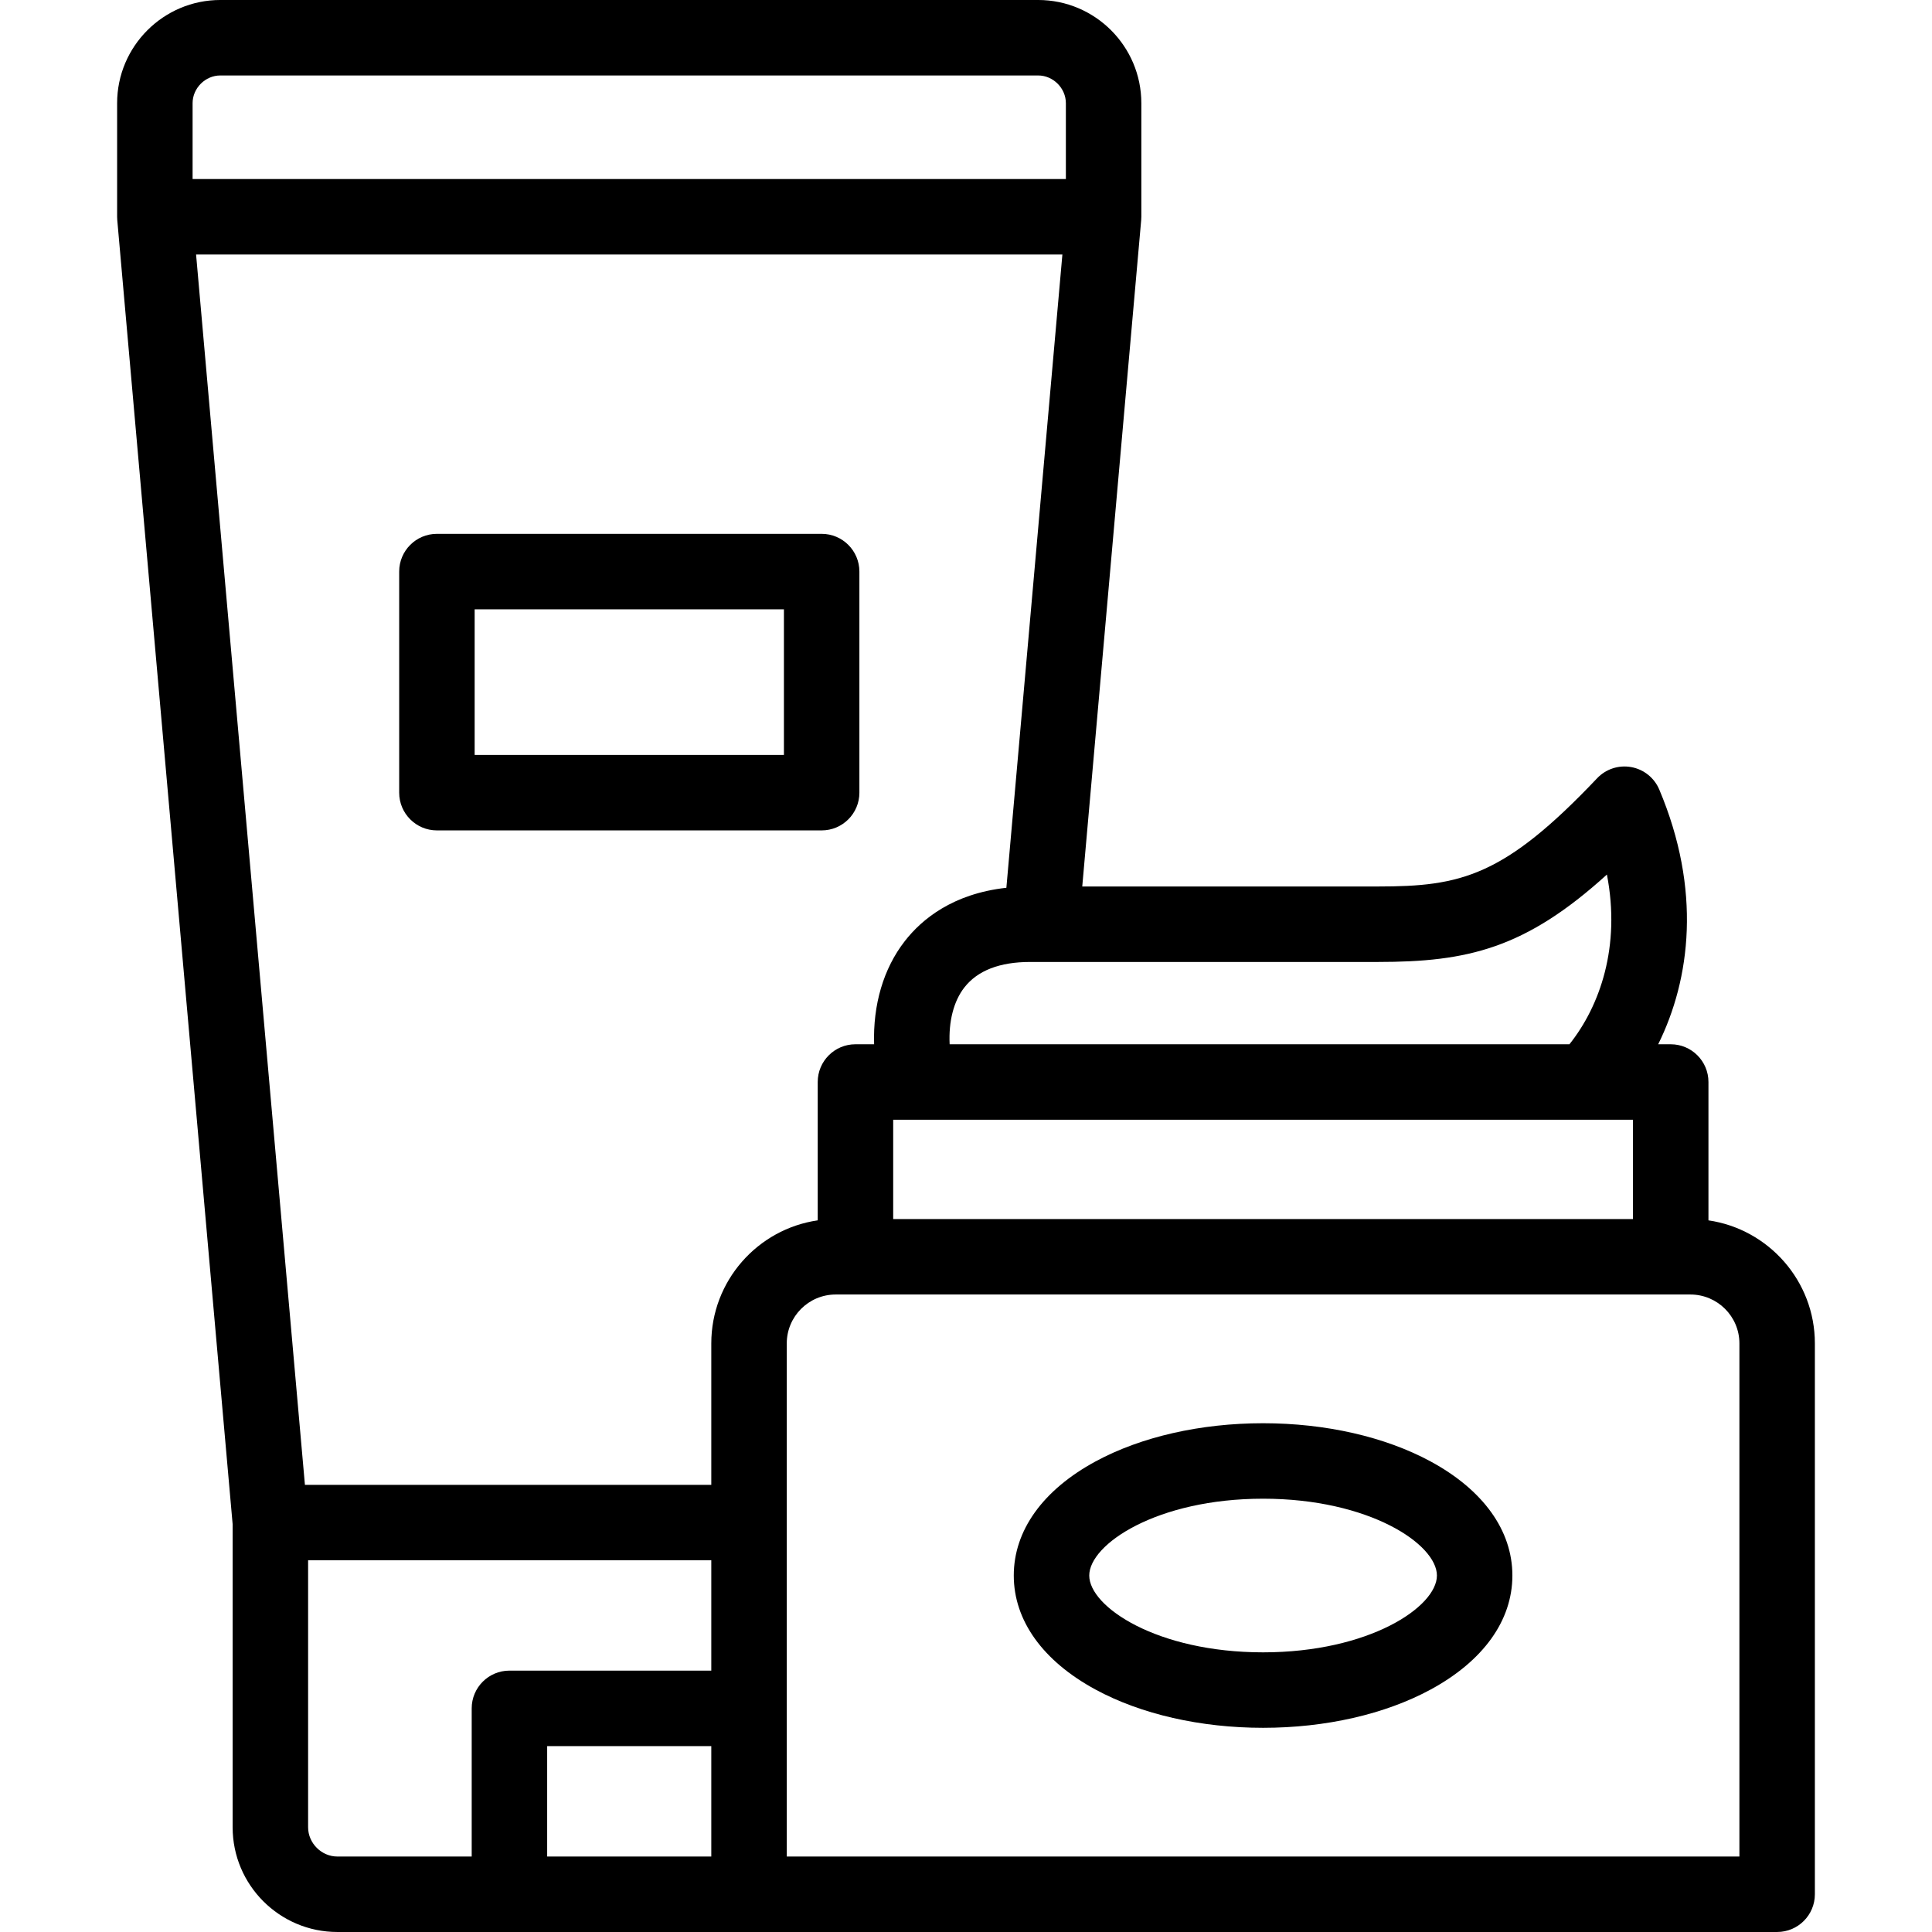
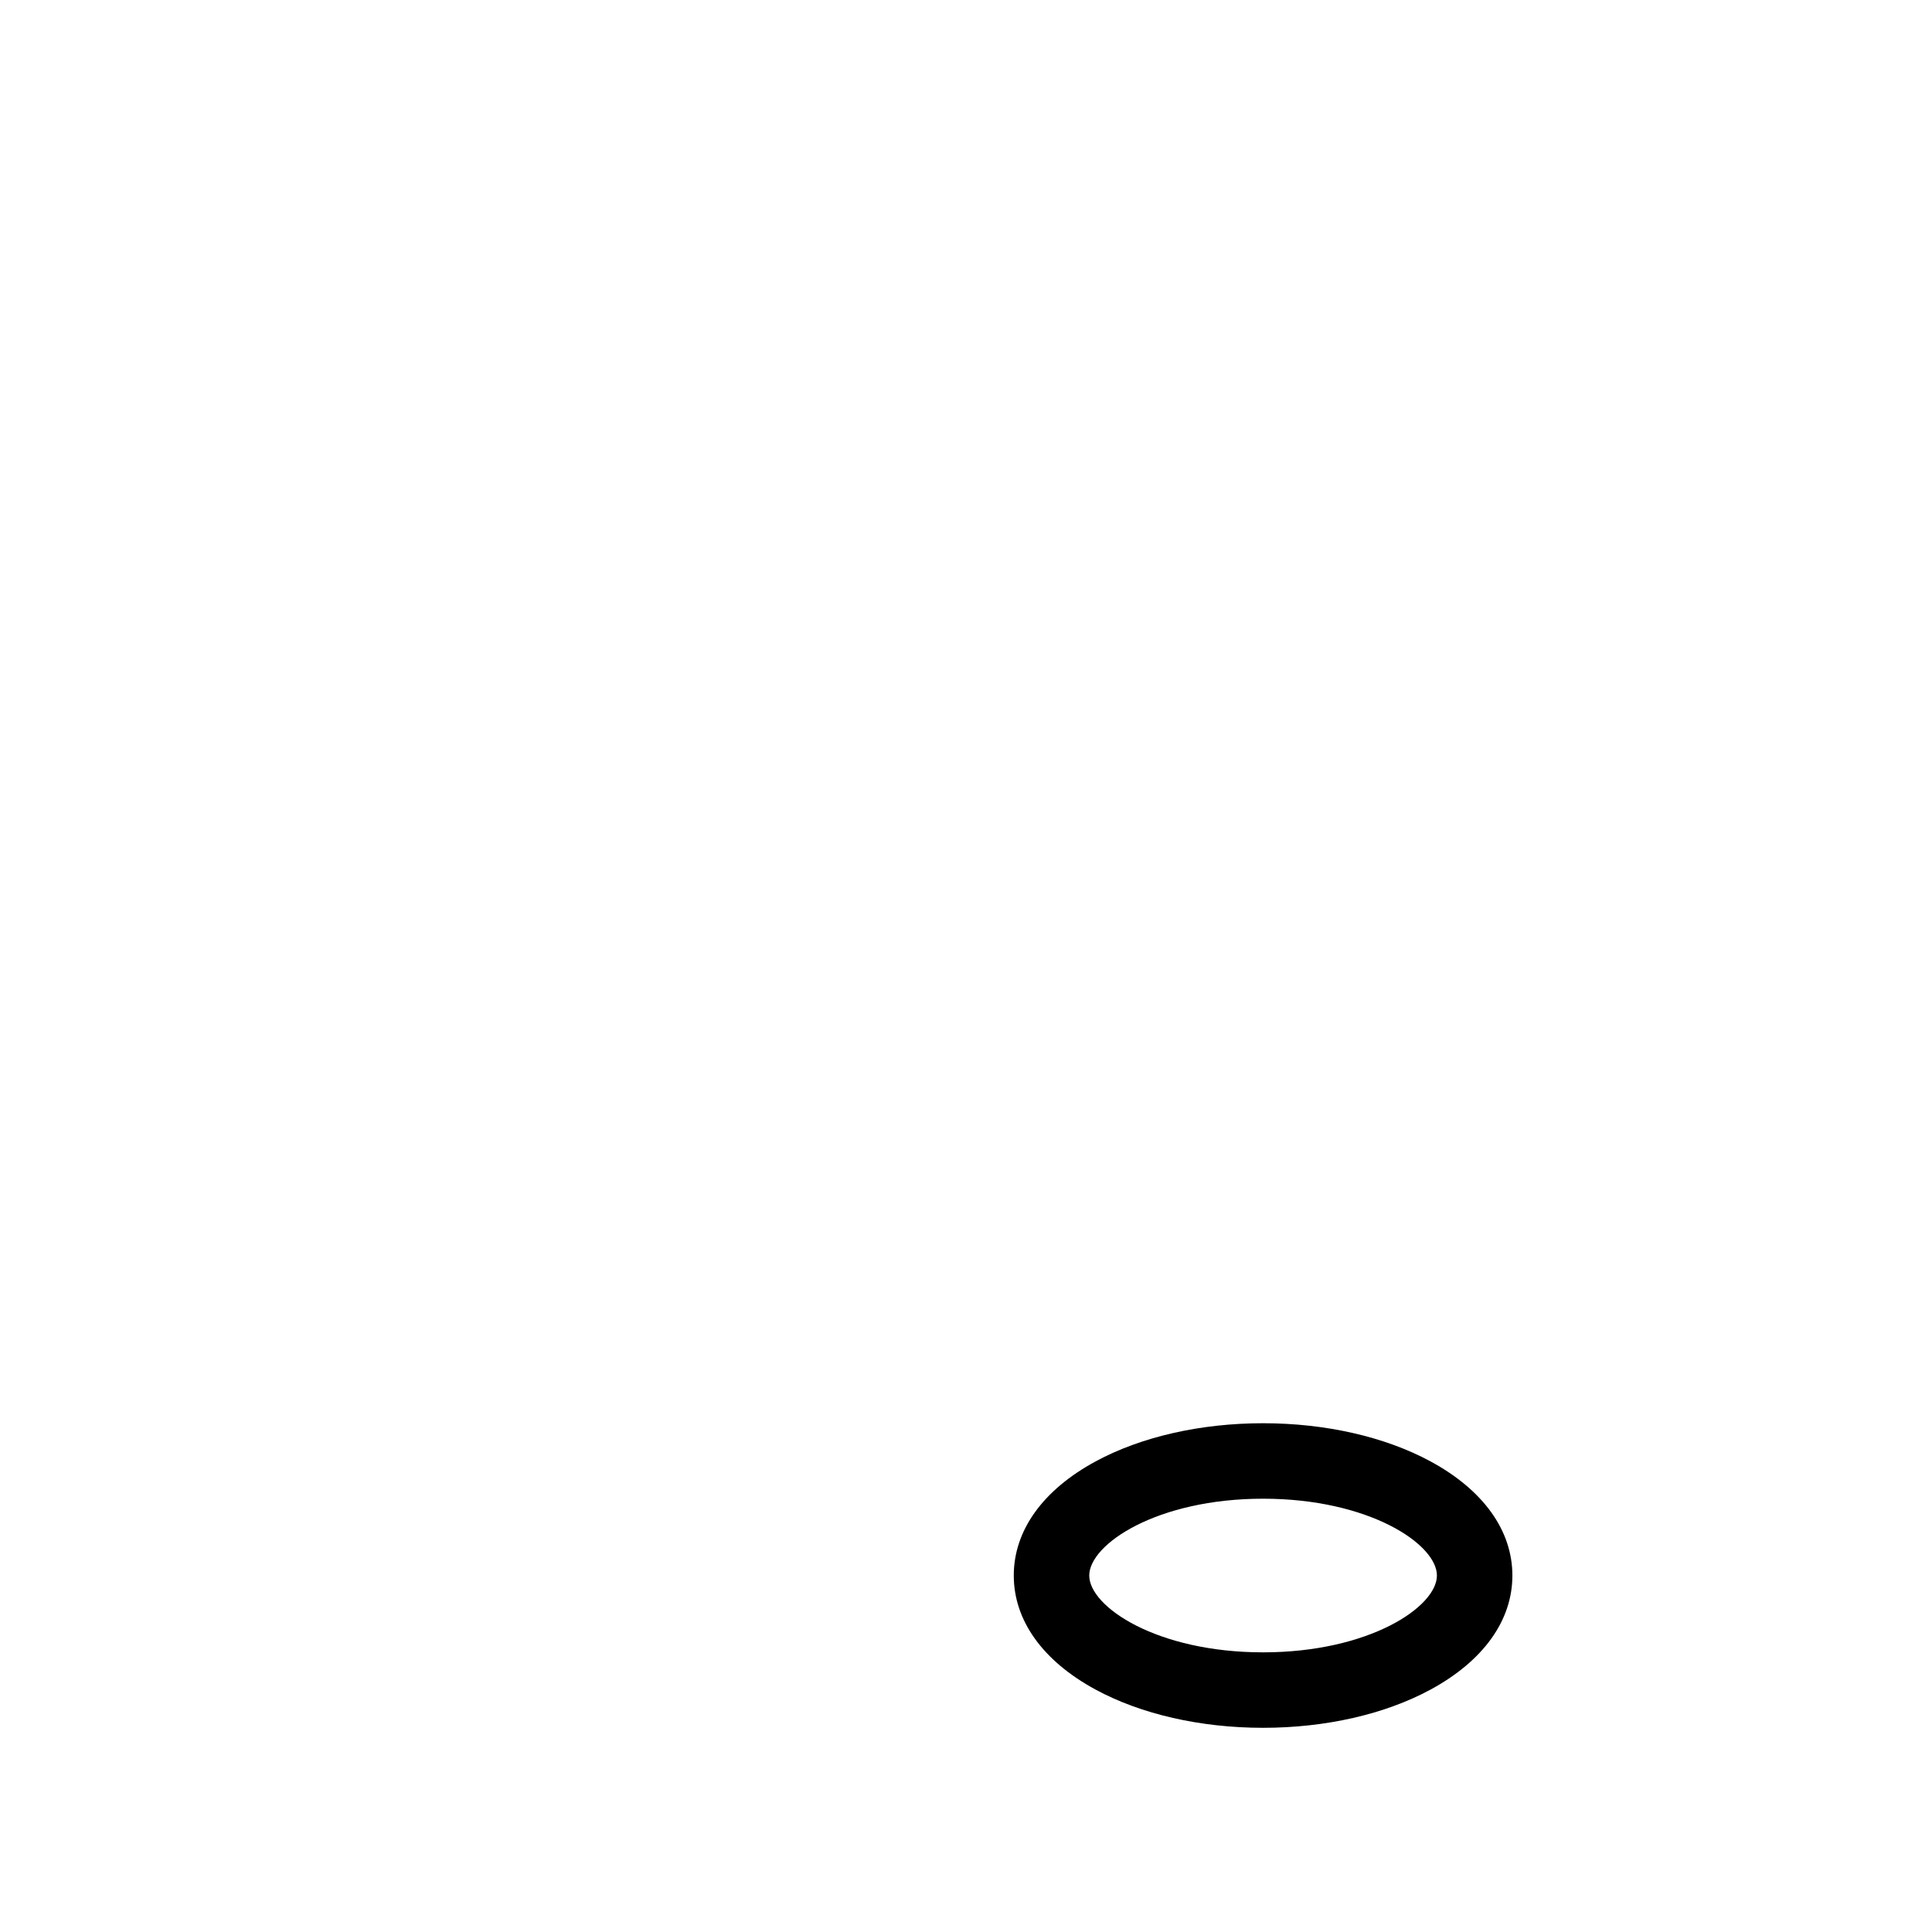
<svg xmlns="http://www.w3.org/2000/svg" enable-background="new 0 0 512 512" height="512" viewBox="0 0 512 512" width="512">
-   <path d="m452.757 323.409v-36.668c0-5.522-4.478-10-10-10h-3.319c8.563-17.314 11.526-40.874.286-67.503-1.312-3.11-4.105-5.348-7.428-5.95-3.321-.604-6.724.511-9.044 2.961-24.718 26.088-36.128 28.682-58.107 28.682h-78.337l15.62-176.599c.026-.293.039-.587.039-.881v-30.103c0-15.079-12.269-27.348-27.348-27.348h-216.732c-15.079 0-27.348 12.269-27.348 27.348v30.104c0 .294.013.588.039.881l30.574 345.607v80.315c0 15.298 12.446 27.744 27.744 27.744h381.564c5.522 0 10-4.478 10-10v-145.98c.001-16.551-12.273-30.287-28.203-32.61zm-216.053-.35v-26.317h196.053v26.317zm189.144-91.293c3.692 19.059-1.837 34.818-9.928 44.976h-164.254c-.292-6.029 1.041-11.38 3.896-15.048 3.492-4.487 9.356-6.763 17.432-6.763h92.152c23.752 0 39.067-3.525 60.702-23.165zm-367.461-211.766h216.732c3.982 0 7.348 3.365 7.348 7.348v20.104h-231.428v-20.104c0-3.983 3.365-7.348 7.348-7.348zm-6.424 47.451h229.58l-14.843 167.82c-14.203 1.571-22.411 8.342-26.923 14.14-5.68 7.299-8.451 16.876-8.127 27.33h-4.946c-5.522 0-10 4.478-10 10v36.665c-15.928 2.313-28.204 16.054-28.204 32.612v37.479h-107.693zm136.537 424.549h-43.494v-29.266h43.494zm-106.848-7.744v-70.758h106.848v29.236h-53.494c-5.522 0-10 4.478-10 10v39.266h-35.61c-4.197 0-7.744-3.546-7.744-7.744zm379.309 7.744h-252.461v-135.981c0-7.146 5.814-12.96 12.961-12.96h226.512c7.162 0 12.988 5.813 12.988 12.96z" />
  <path d="m379.102 387.284c-12.048-6.521-27.806-10.113-44.371-10.113-16.576 0-32.338 3.592-44.382 10.114-13.984 7.572-21.687 18.313-21.687 30.244 0 11.919 7.701 22.655 21.684 30.232 12.051 6.529 27.813 10.126 44.385 10.126 16.561 0 32.318-3.596 44.373-10.126 13.99-7.578 21.695-18.314 21.695-30.232 0-11.929-7.706-22.671-21.697-30.245zm-44.372 50.604c-28.122 0-46.068-12.058-46.068-20.358s17.946-20.358 46.068-20.358 46.068 12.058 46.068 20.358-17.945 20.358-46.068 20.358z" />
-   <path d="m115.787 220.065h101.96c5.522 0 10-4.478 10-10v-58.591c0-5.522-4.478-10-10-10h-101.96c-5.522 0-10 4.478-10 10v58.591c0 5.523 4.478 10 10 10zm10-58.59h81.96v38.591h-81.96z" />
</svg>